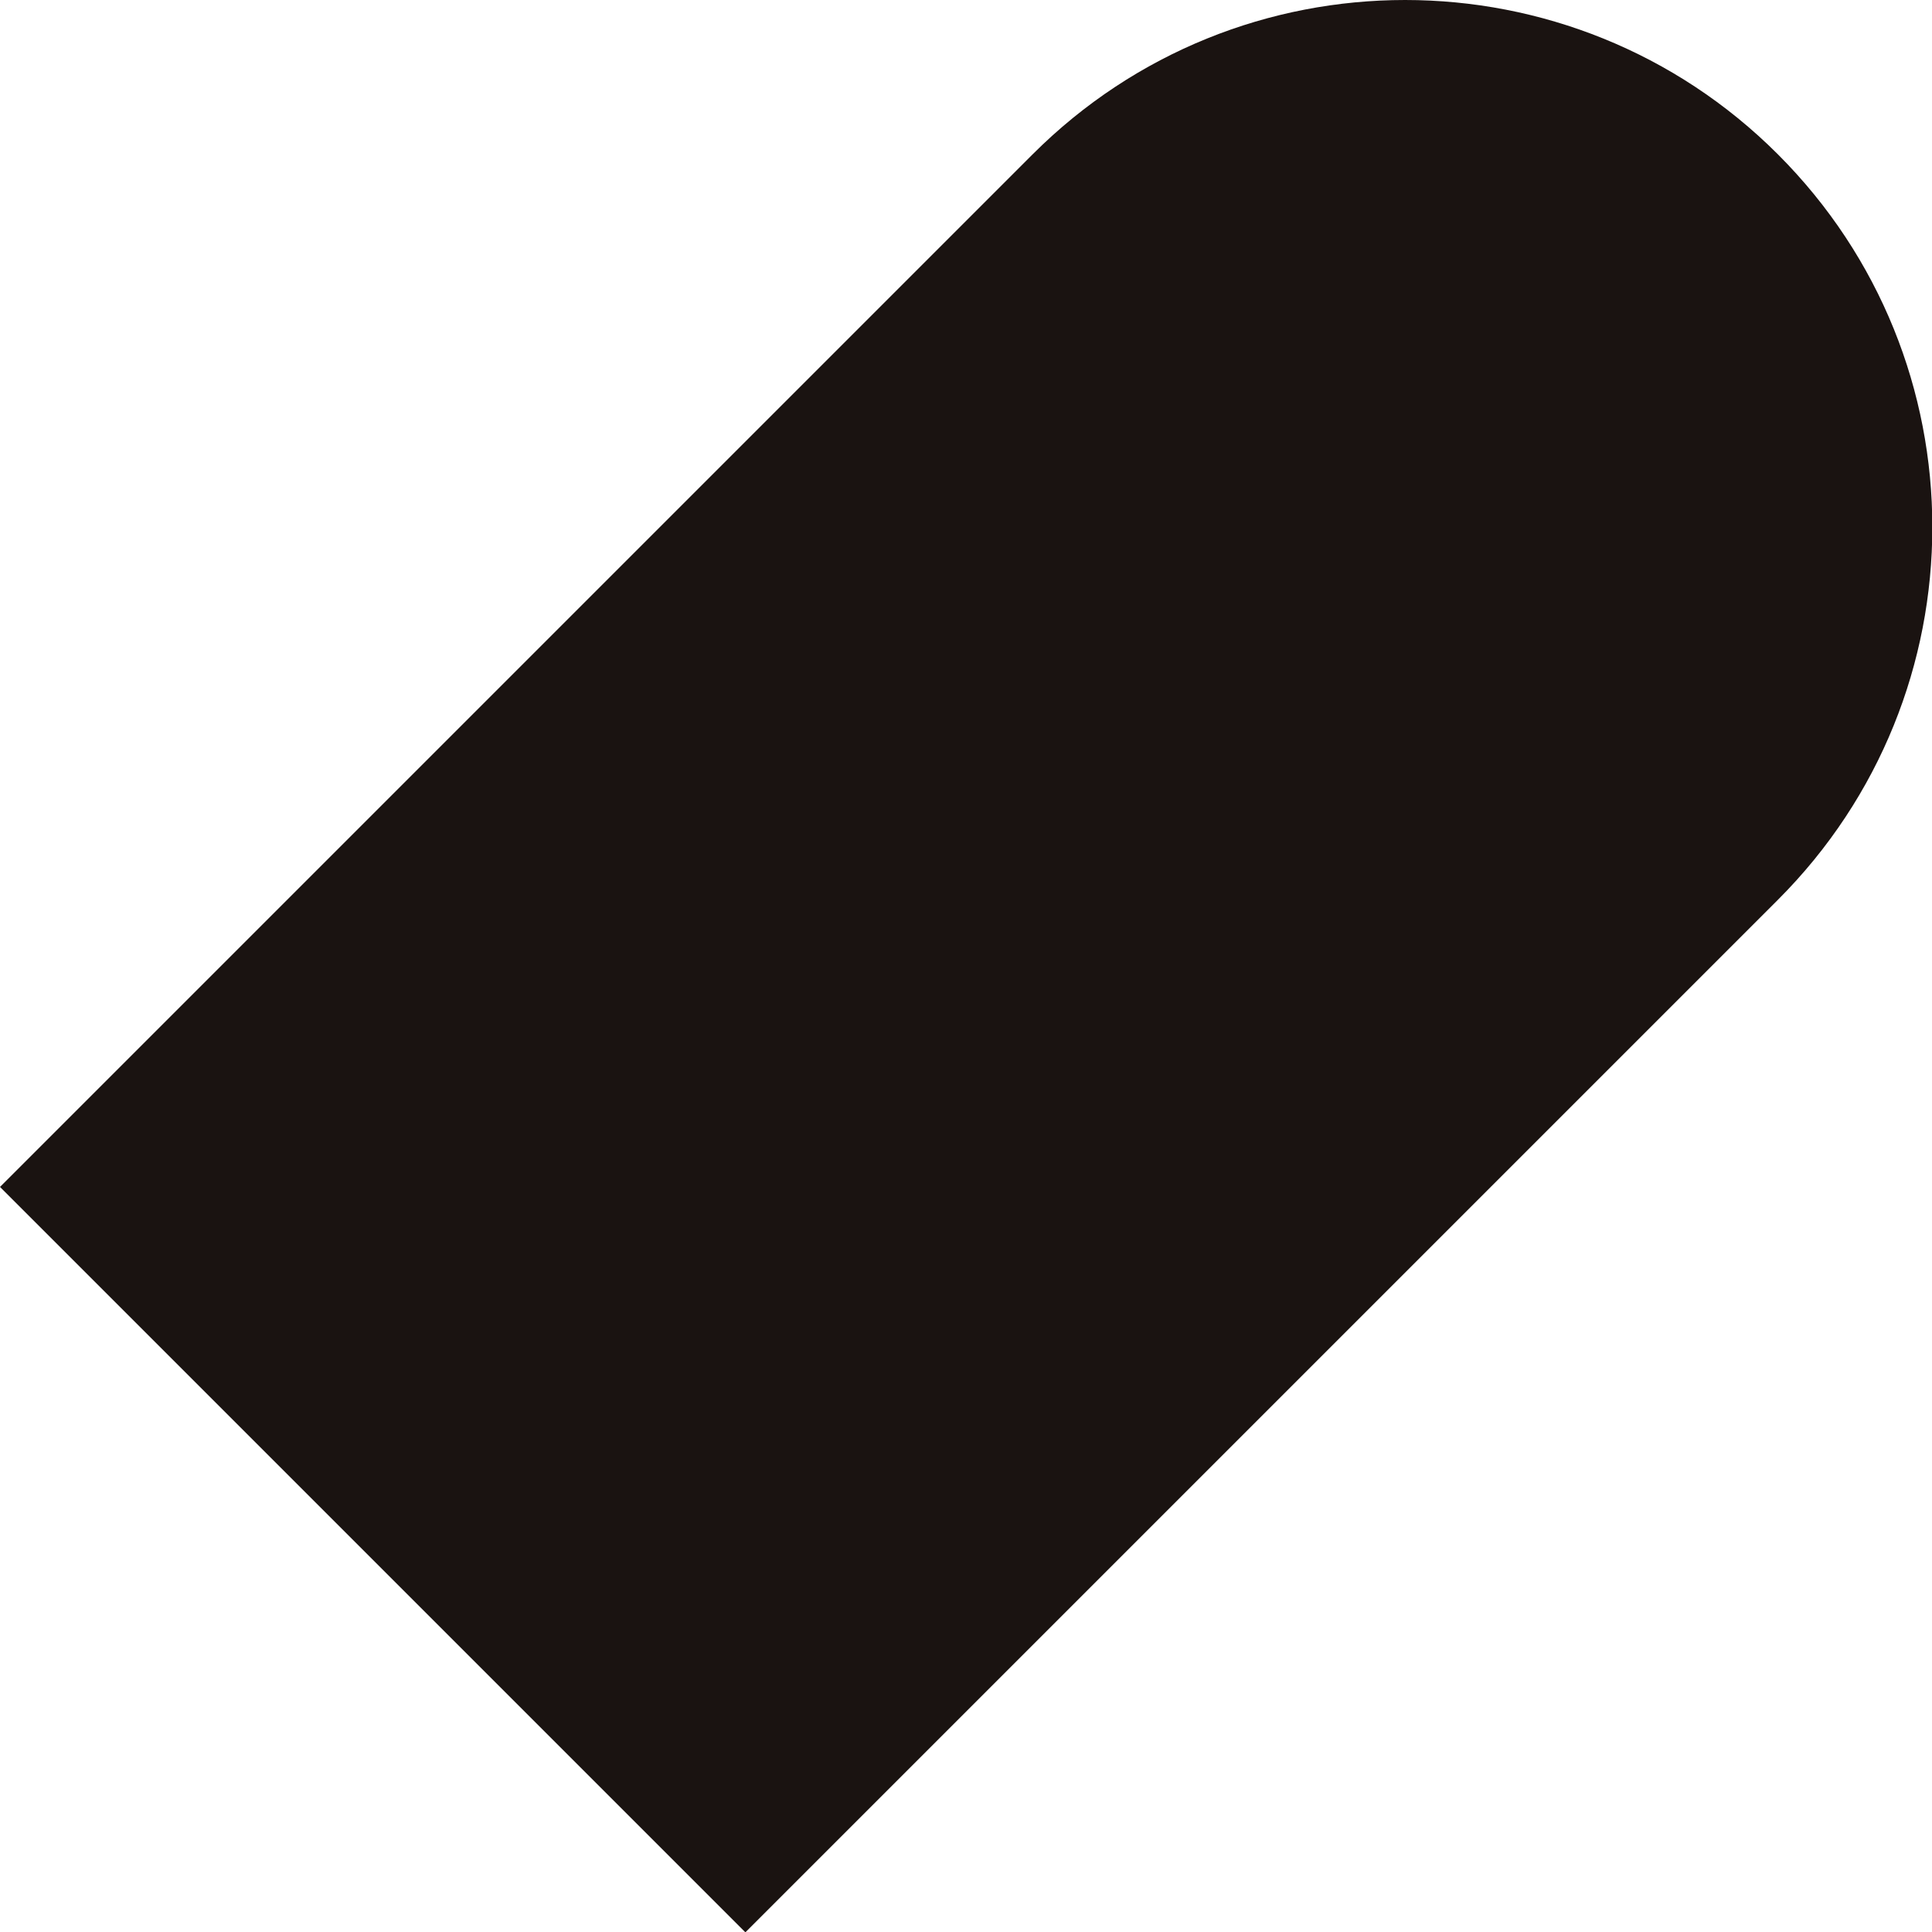
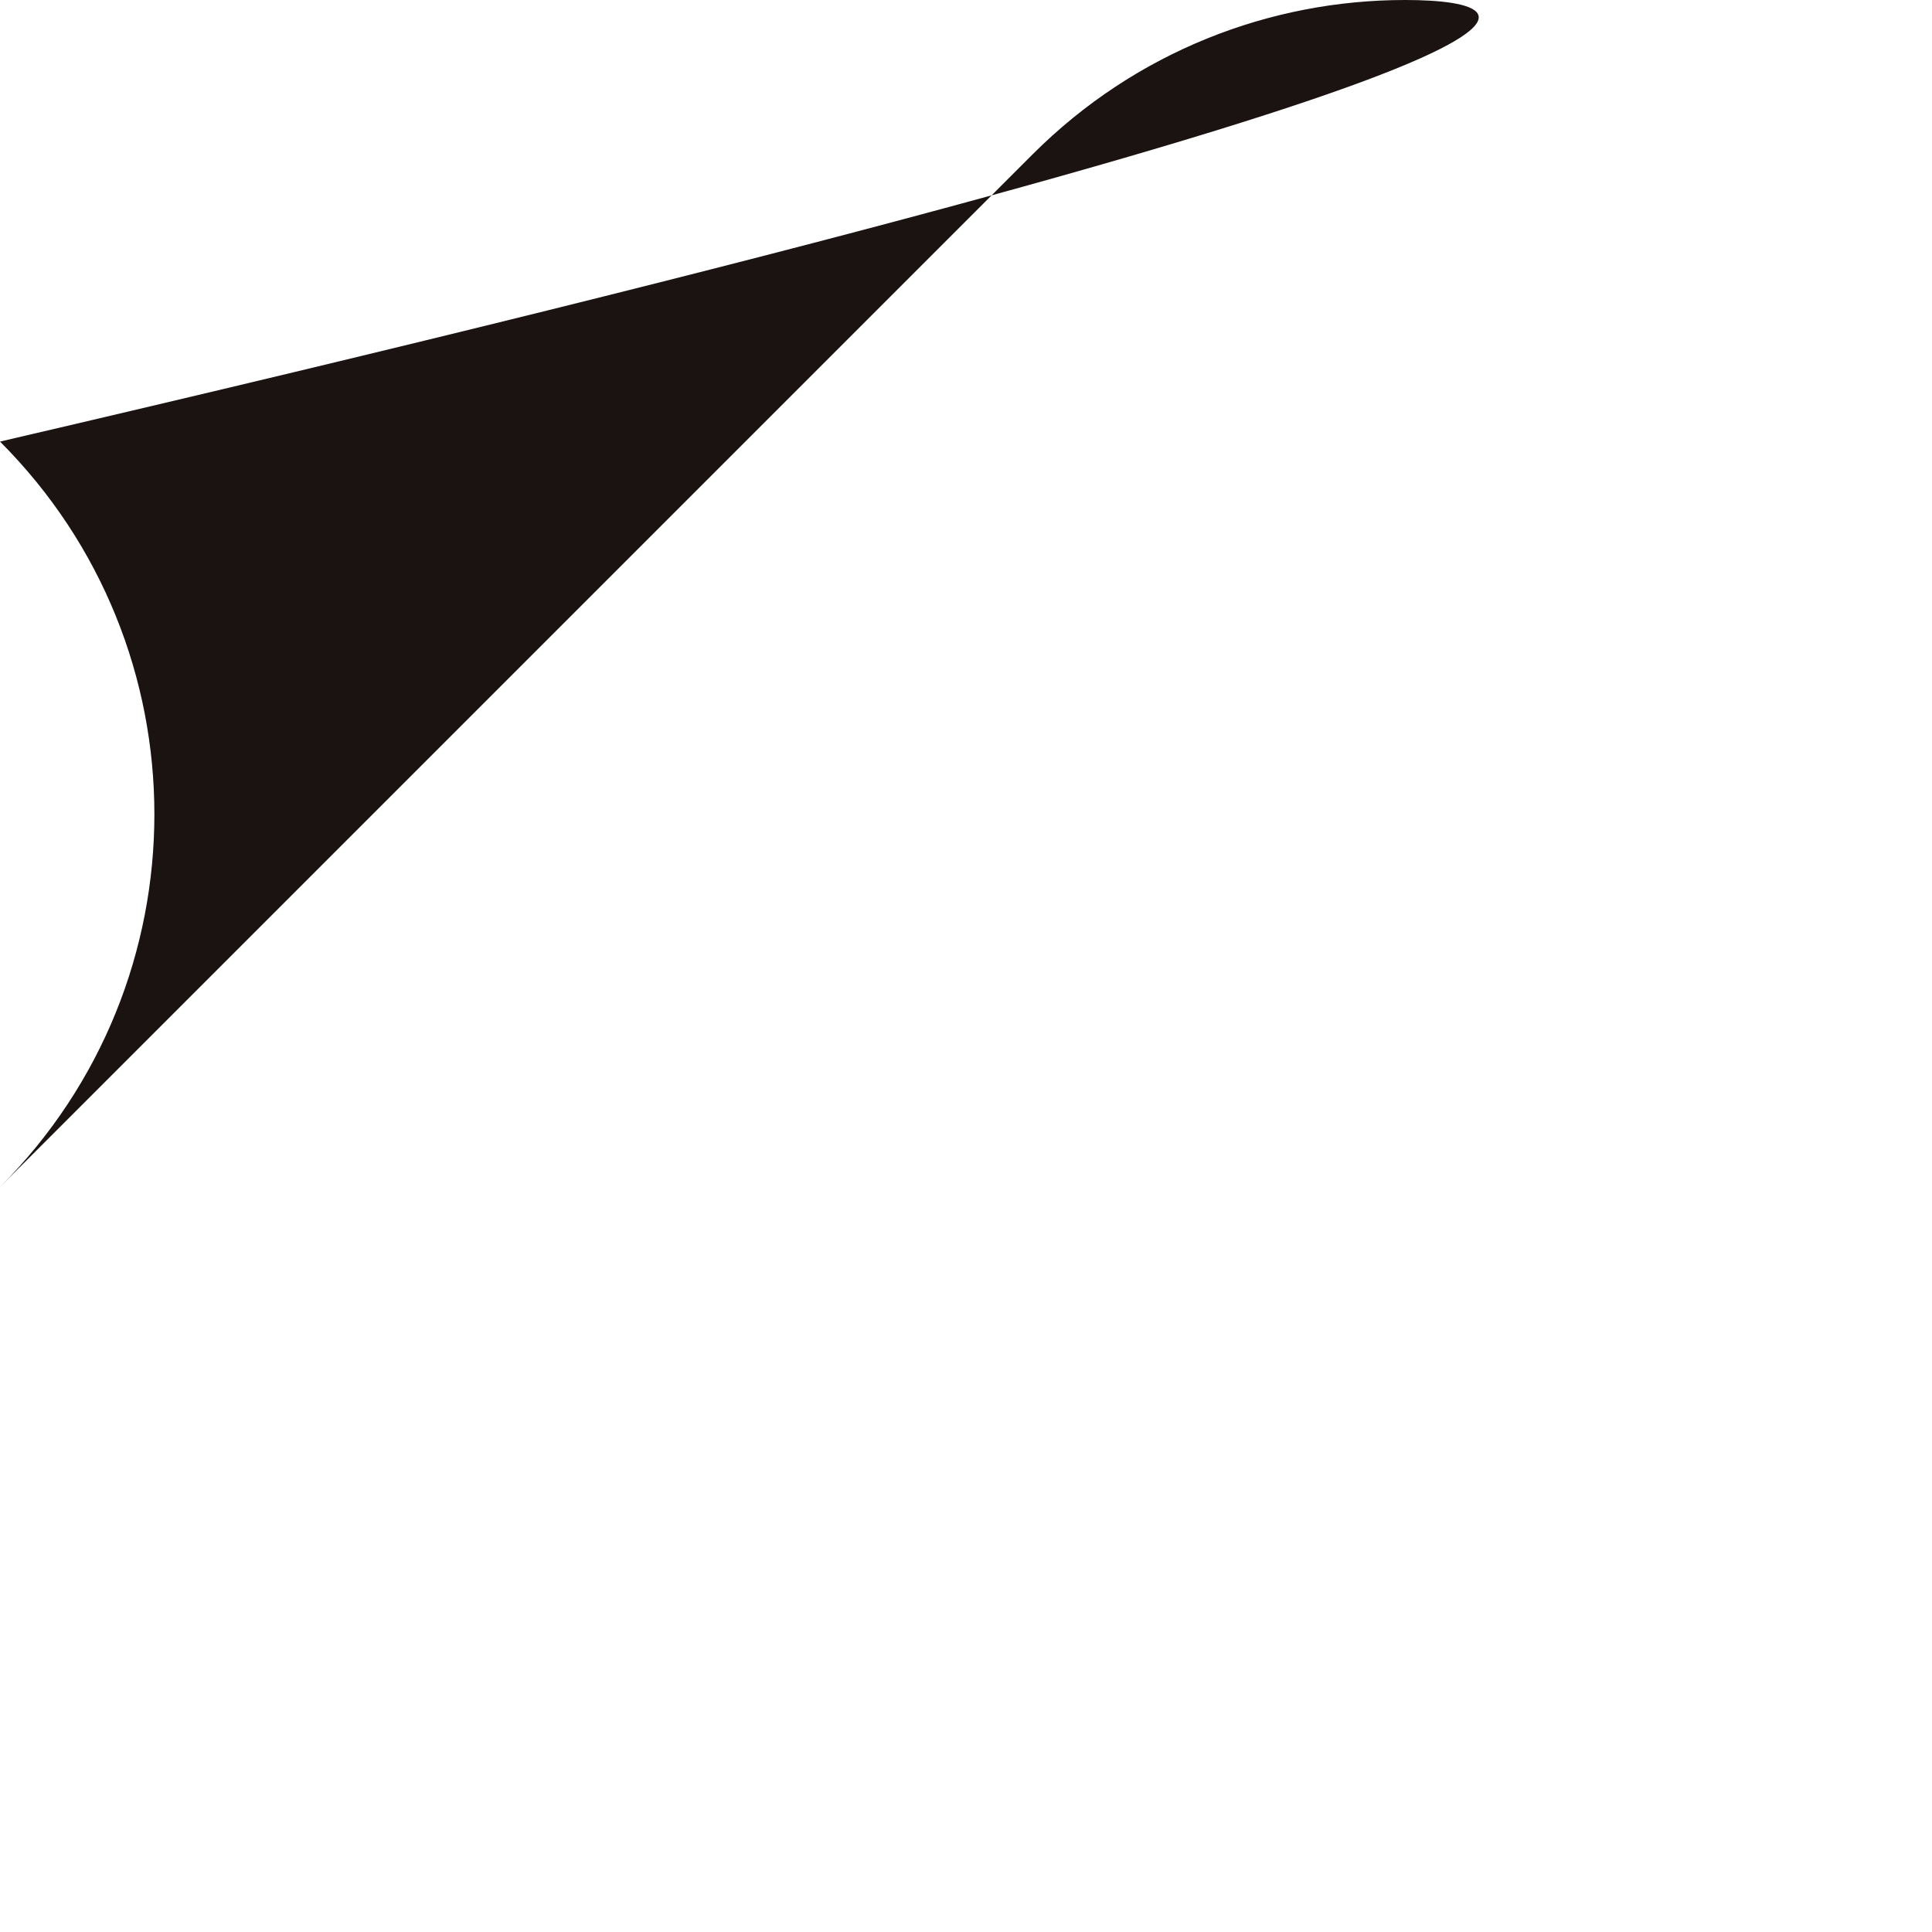
<svg xmlns="http://www.w3.org/2000/svg" id="_レイヤー_2" data-name="レイヤー 2" width="58.19" height="58.2" viewBox="0 0 58.19 58.2">
  <defs>
    <style>
      .cls-1 {
        fill: #1A1311;
        stroke-width: 0px;
      }
    </style>
  </defs>
  <g id="_レイヤー_1-2" data-name="レイヤー 1">
-     <path class="cls-1" d="M42.32,0c-4.06,0-8.12,1.55-11.22,4.65L0,35.75l22.45,22.45,31.1-31.1c6.2-6.2,6.2-16.25,0-22.45C50.45,1.55,46.38,0,42.32,0Z" />
+     <path class="cls-1" d="M42.32,0c-4.06,0-8.12,1.55-11.22,4.65L0,35.75c6.2-6.2,6.2-16.25,0-22.45C50.45,1.55,46.38,0,42.32,0Z" />
  </g>
</svg>